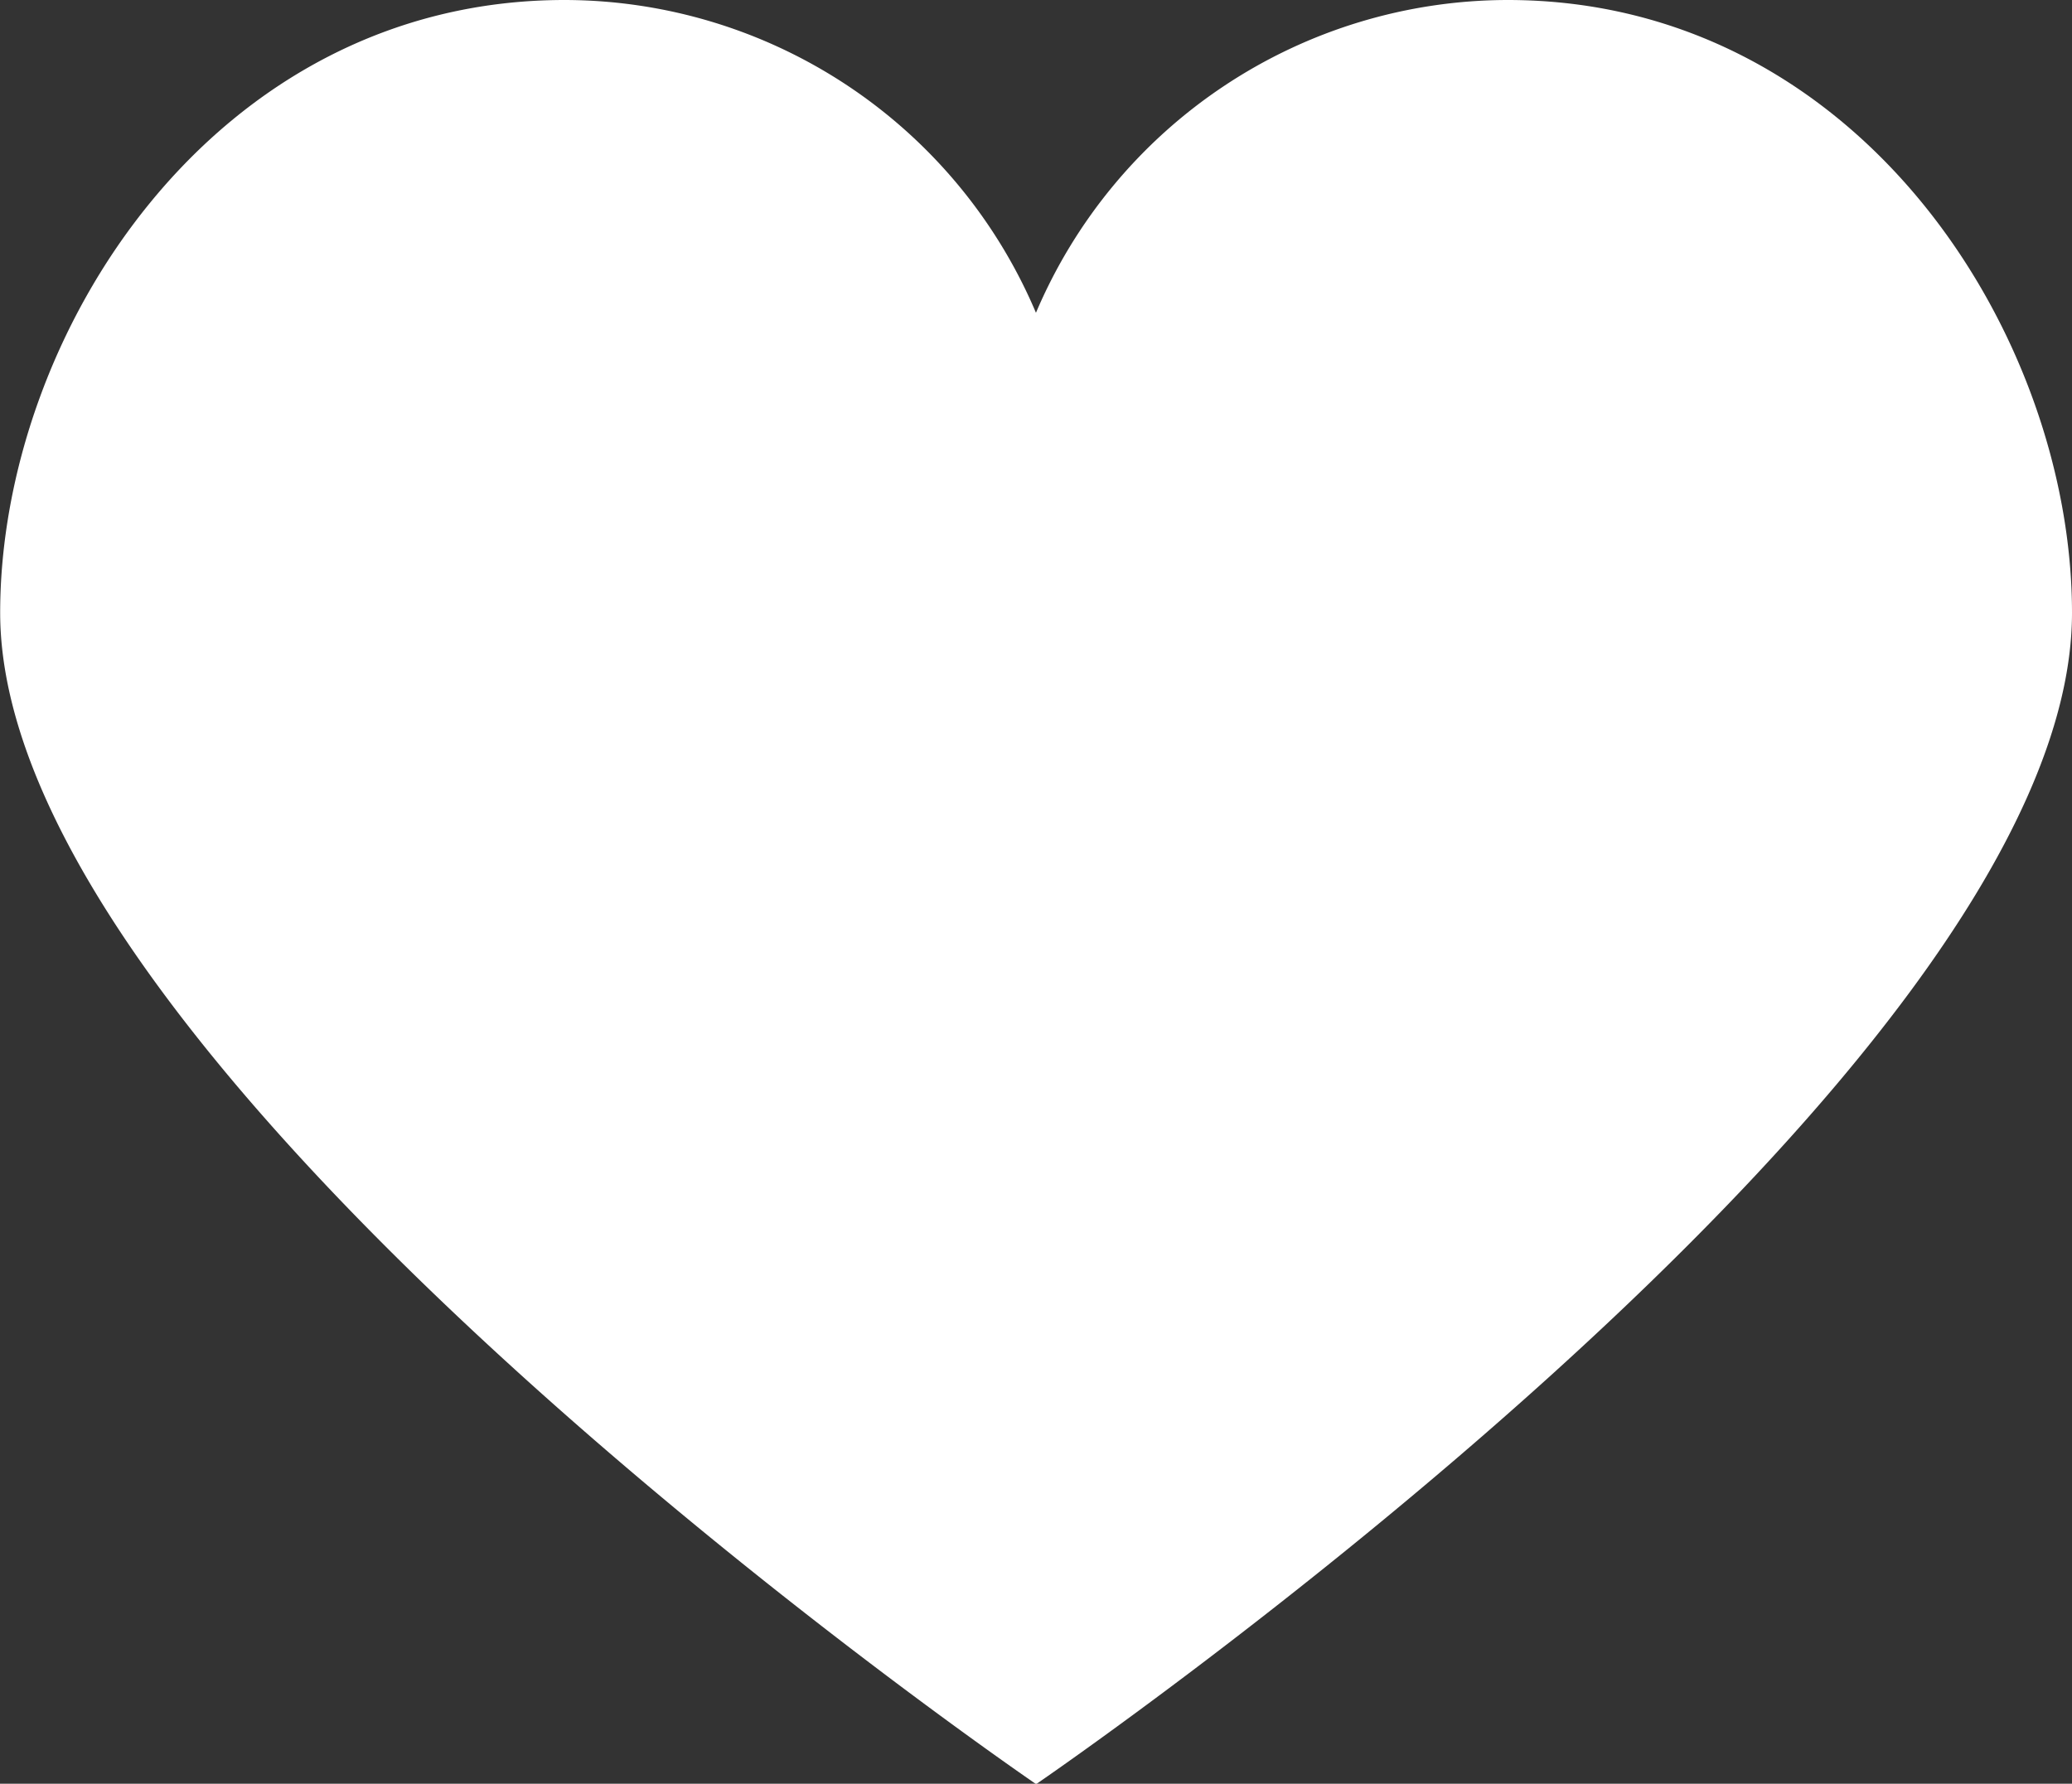
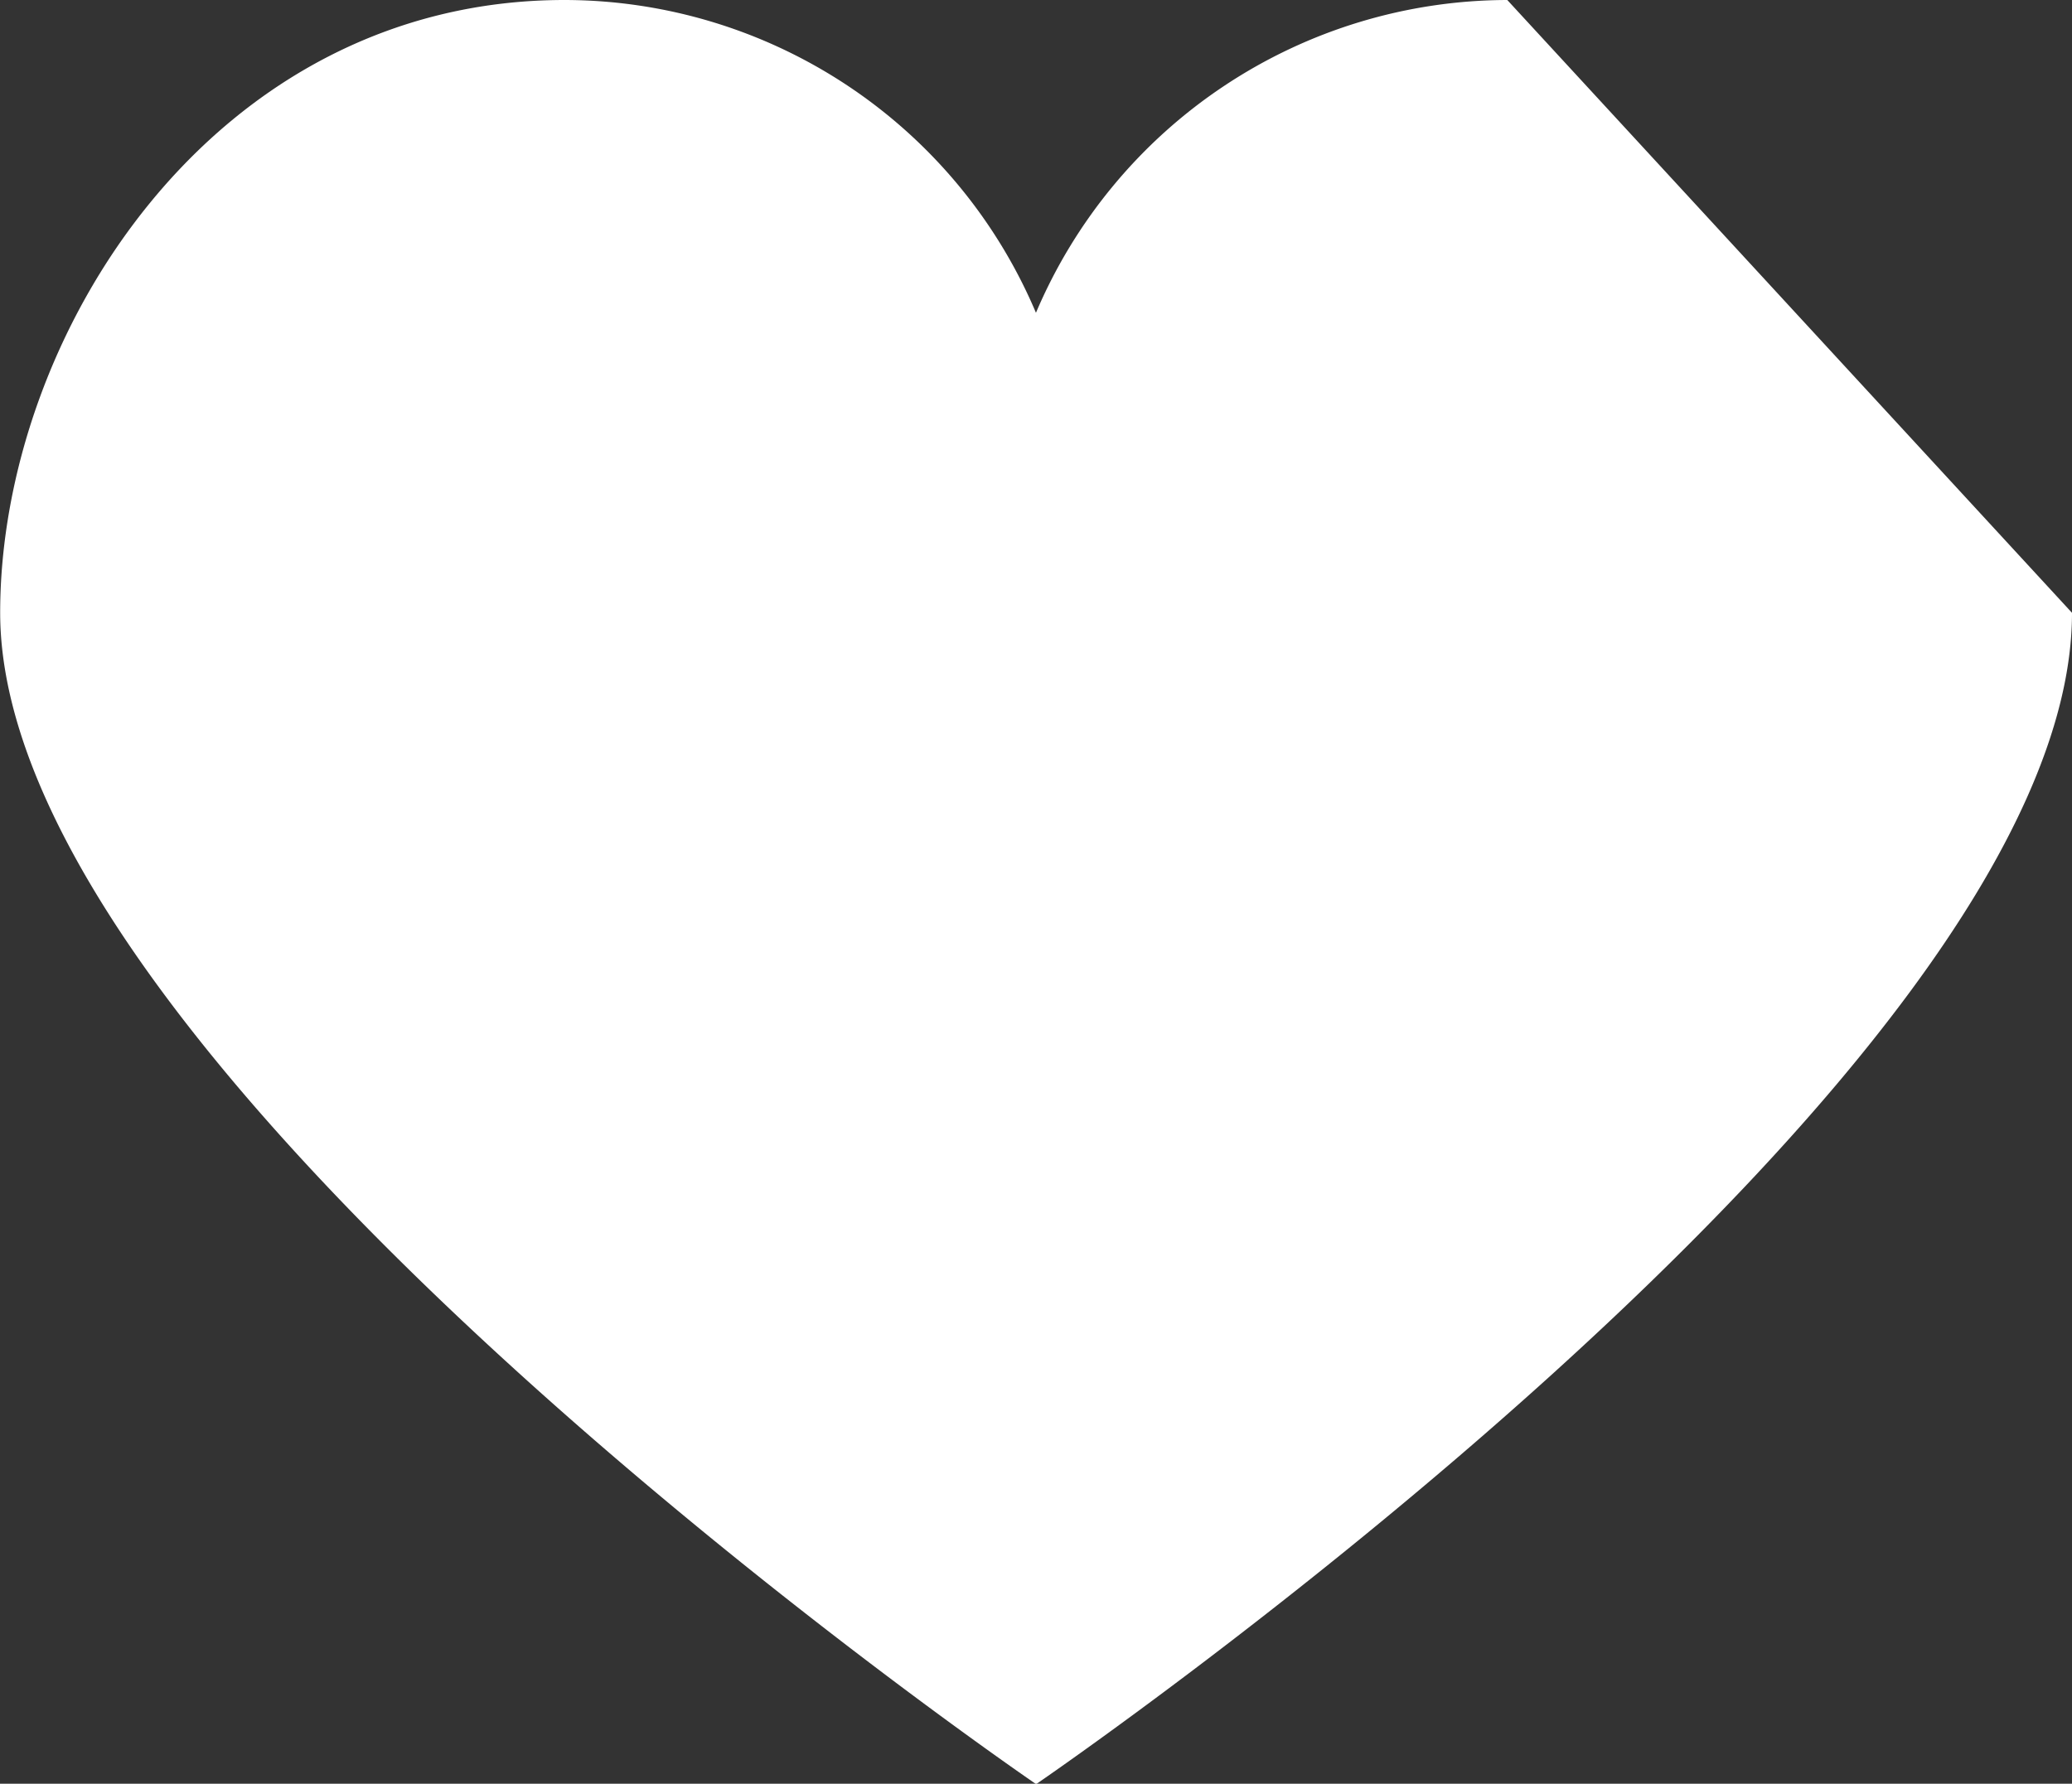
<svg xmlns="http://www.w3.org/2000/svg" width="24.227" height="20.861" viewBox="0 0 24.227 20.861">
  <rect x="0" y="0" width="24.227" height="20.861" fill="#333333" stroke="none" />
  <g transform="translate(-327.806 -47.791)">
    <g transform="translate(327.806 47.791)">
-       <path d="M42.454,0a6,6,0,0,0-5.511,3.658A5.993,5.993,0,0,0,31.432,0c-4.12,0-6.6,3.928-6.6,7.166,0,5.426,12.113,13.7,12.113,13.7S49.057,12.594,49.057,7.167c0-3.239-2.481-7.167-6.6-7.167Z" transform="translate(-24.83)" fill="#fff" />
+       <path d="M42.454,0a6,6,0,0,0-5.511,3.658A5.993,5.993,0,0,0,31.432,0c-4.12,0-6.6,3.928-6.6,7.166,0,5.426,12.113,13.7,12.113,13.7S49.057,12.594,49.057,7.167Z" transform="translate(-24.83)" fill="#fff" />
    </g>
  </g>
</svg>